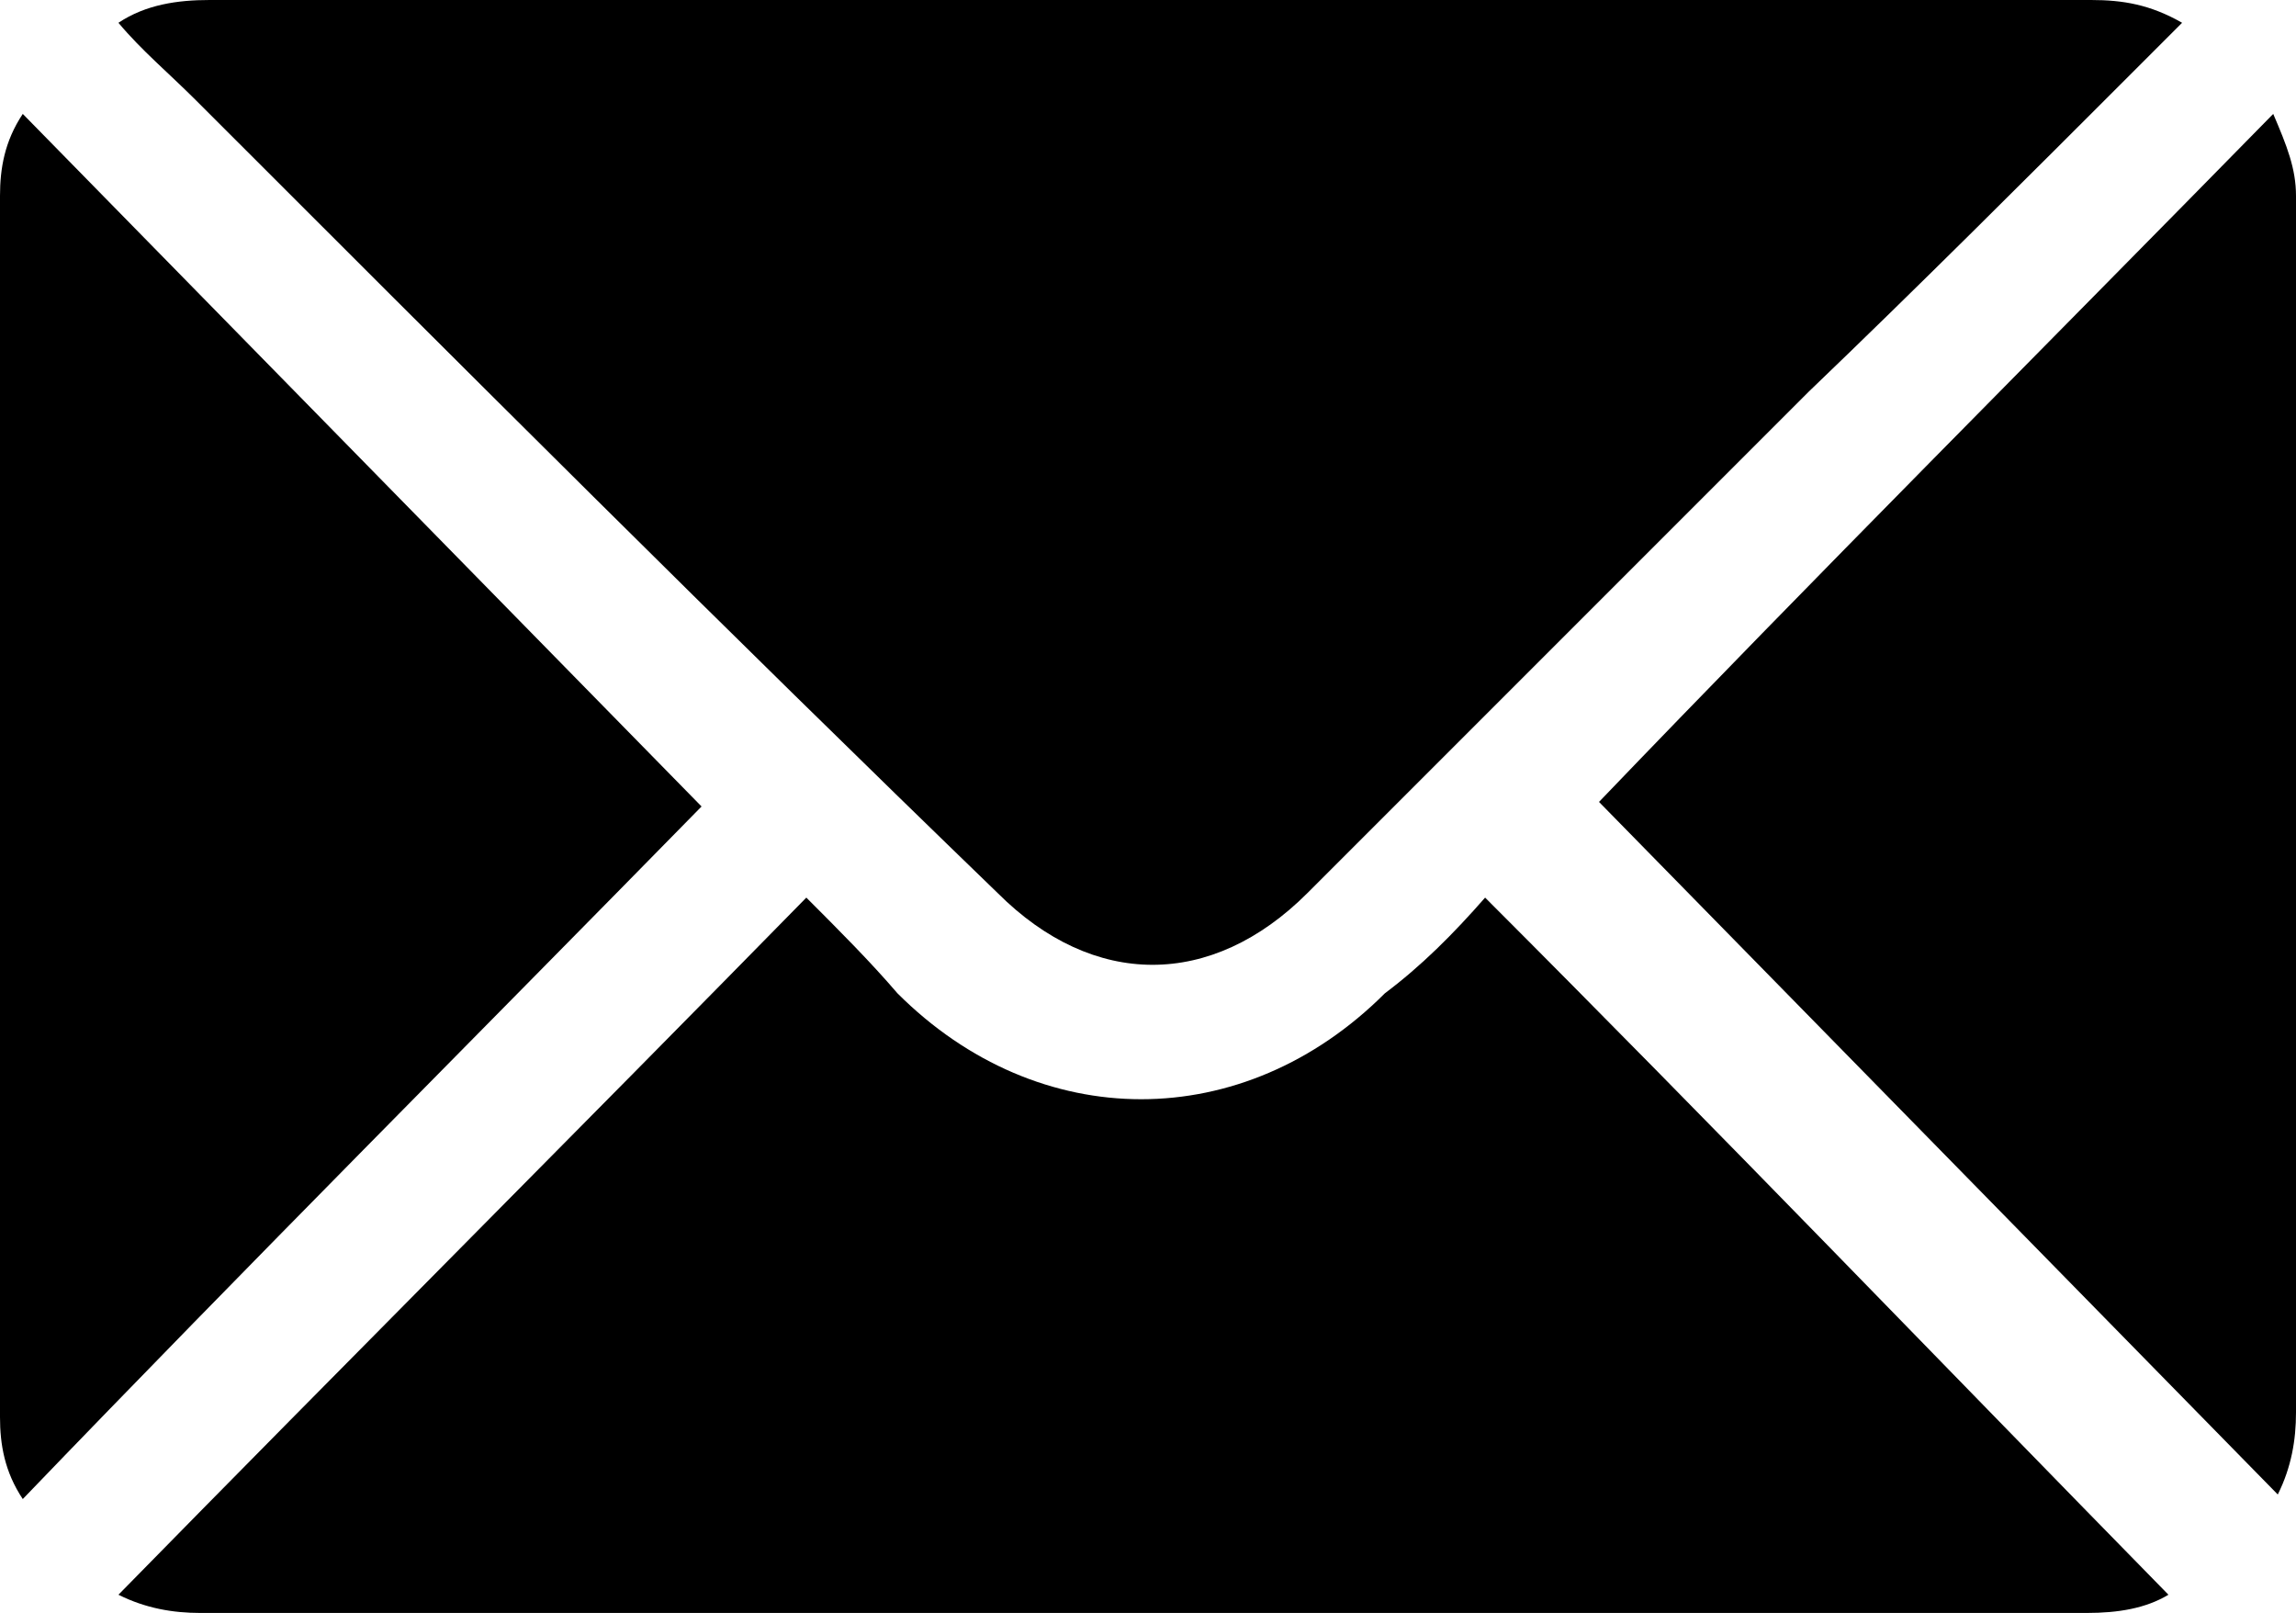
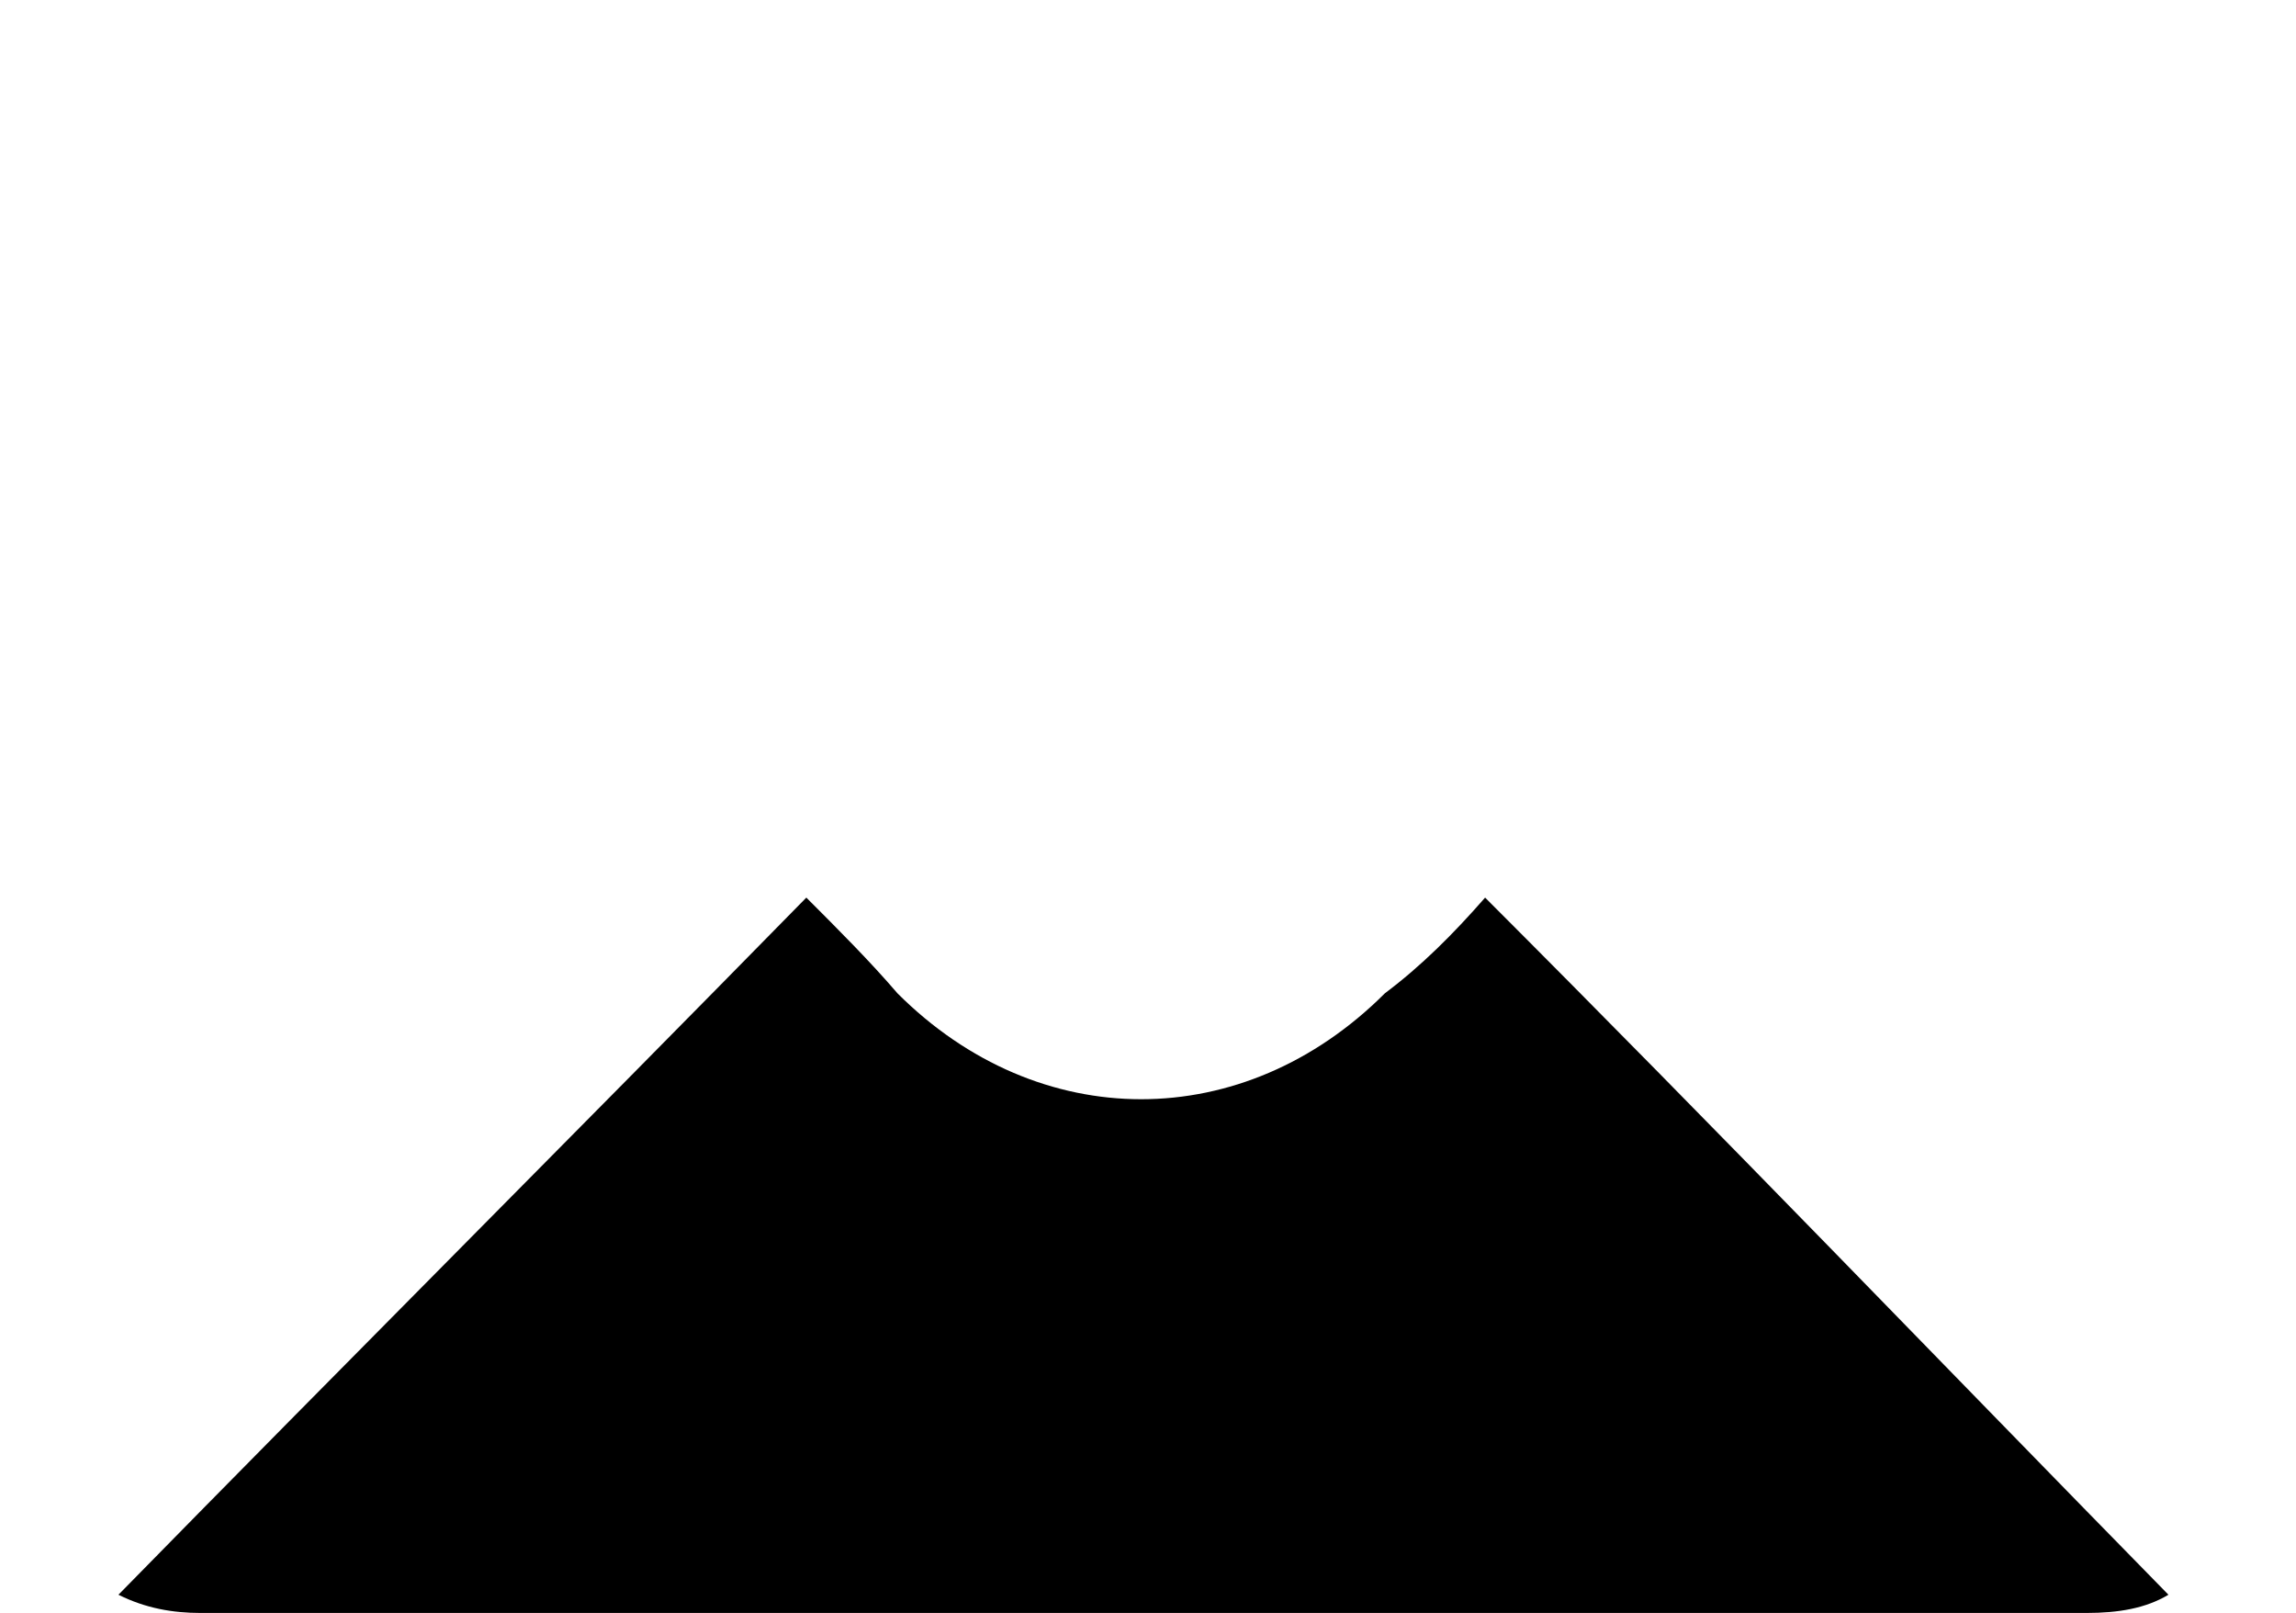
<svg xmlns="http://www.w3.org/2000/svg" version="1.1" id="katman_1" x="0px" y="0px" viewBox="0 0 50.4 35.4" style="enable-background:new 0 0 50.4 35.4;" xml:space="preserve">
  <g>
-     <path d="M2.6,0.5C3.2,0.1,3.9,0,4.6,0c13.8,0,27.5,0,41.3,0c0.7,0,1.3,0.1,2,0.5c-0.4,0.4-0.7,0.7-1,1c-2.4,2.4-4.8,4.8-7.2,7.1   c-3.7,3.7-7.3,7.3-11,11c-2.1,2.1-4.7,2.1-6.8,0C15.9,13.8,10.1,8,4.3,2.2C3.7,1.6,3.1,1.1,2.6,0.5z" />
    <path d="M32.6,19.7c5.1,5.1,10,10.2,15,15.3c-0.5,0.3-1.1,0.4-1.8,0.4c-13.8,0-27.6,0-41.4,0c-0.6,0-1.2-0.1-1.8-0.4   c5-5.1,10-10.1,15.1-15.3c0.7,0.7,1.4,1.4,2,2.1c3.1,3.1,7.6,3.1,10.7,0C31.2,21.2,31.9,20.5,32.6,19.7z" />
-     <path d="M0.5,2.5c5,5.1,10,10.2,14.9,15.2c-4.9,5-9.9,10-14.9,15.2C0.1,32.3,0,31.7,0,31.1c0-8.9,0-17.9,0-26.8   C0,3.7,0.1,3.1,0.5,2.5z" />
-     <path d="M49.9,2.5c0.3,0.7,0.5,1.2,0.5,1.8c0,8.9,0,17.8,0,26.7c0,0.6-0.1,1.2-0.4,1.8c-5-5.1-10-10.2-14.9-15.2   C39.8,12.7,44.8,7.7,49.9,2.5z" />
  </g>
</svg>